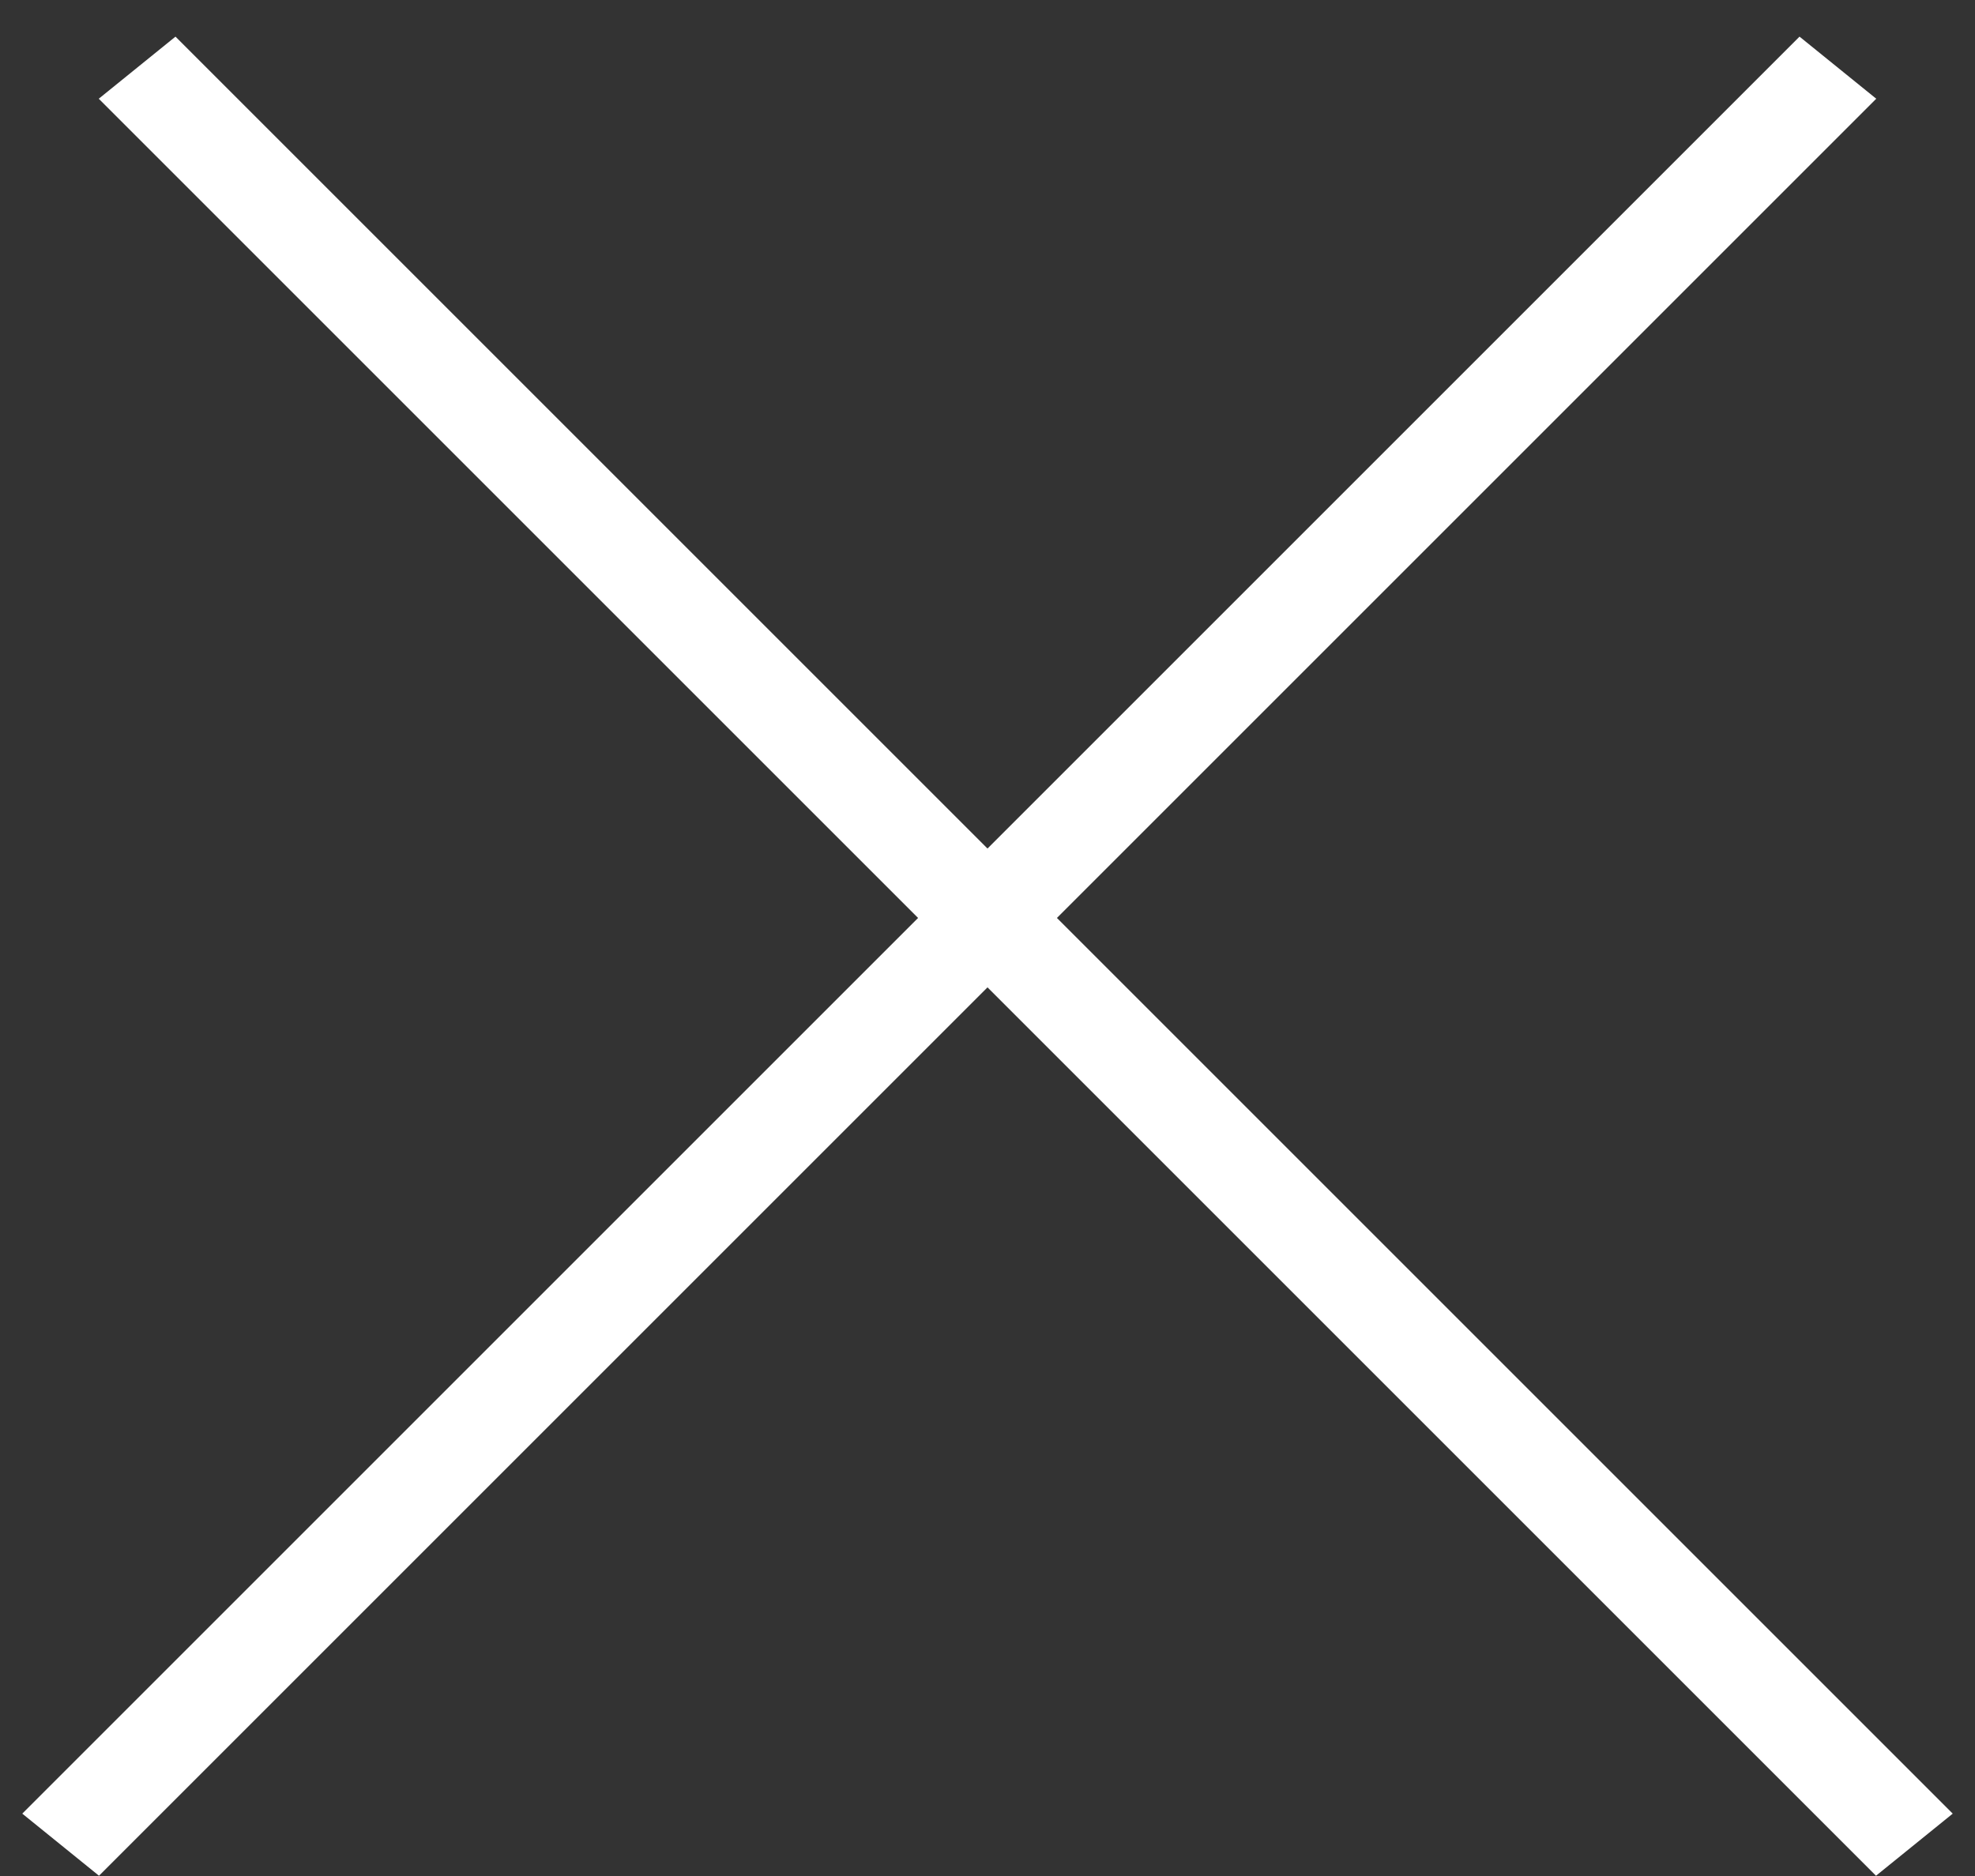
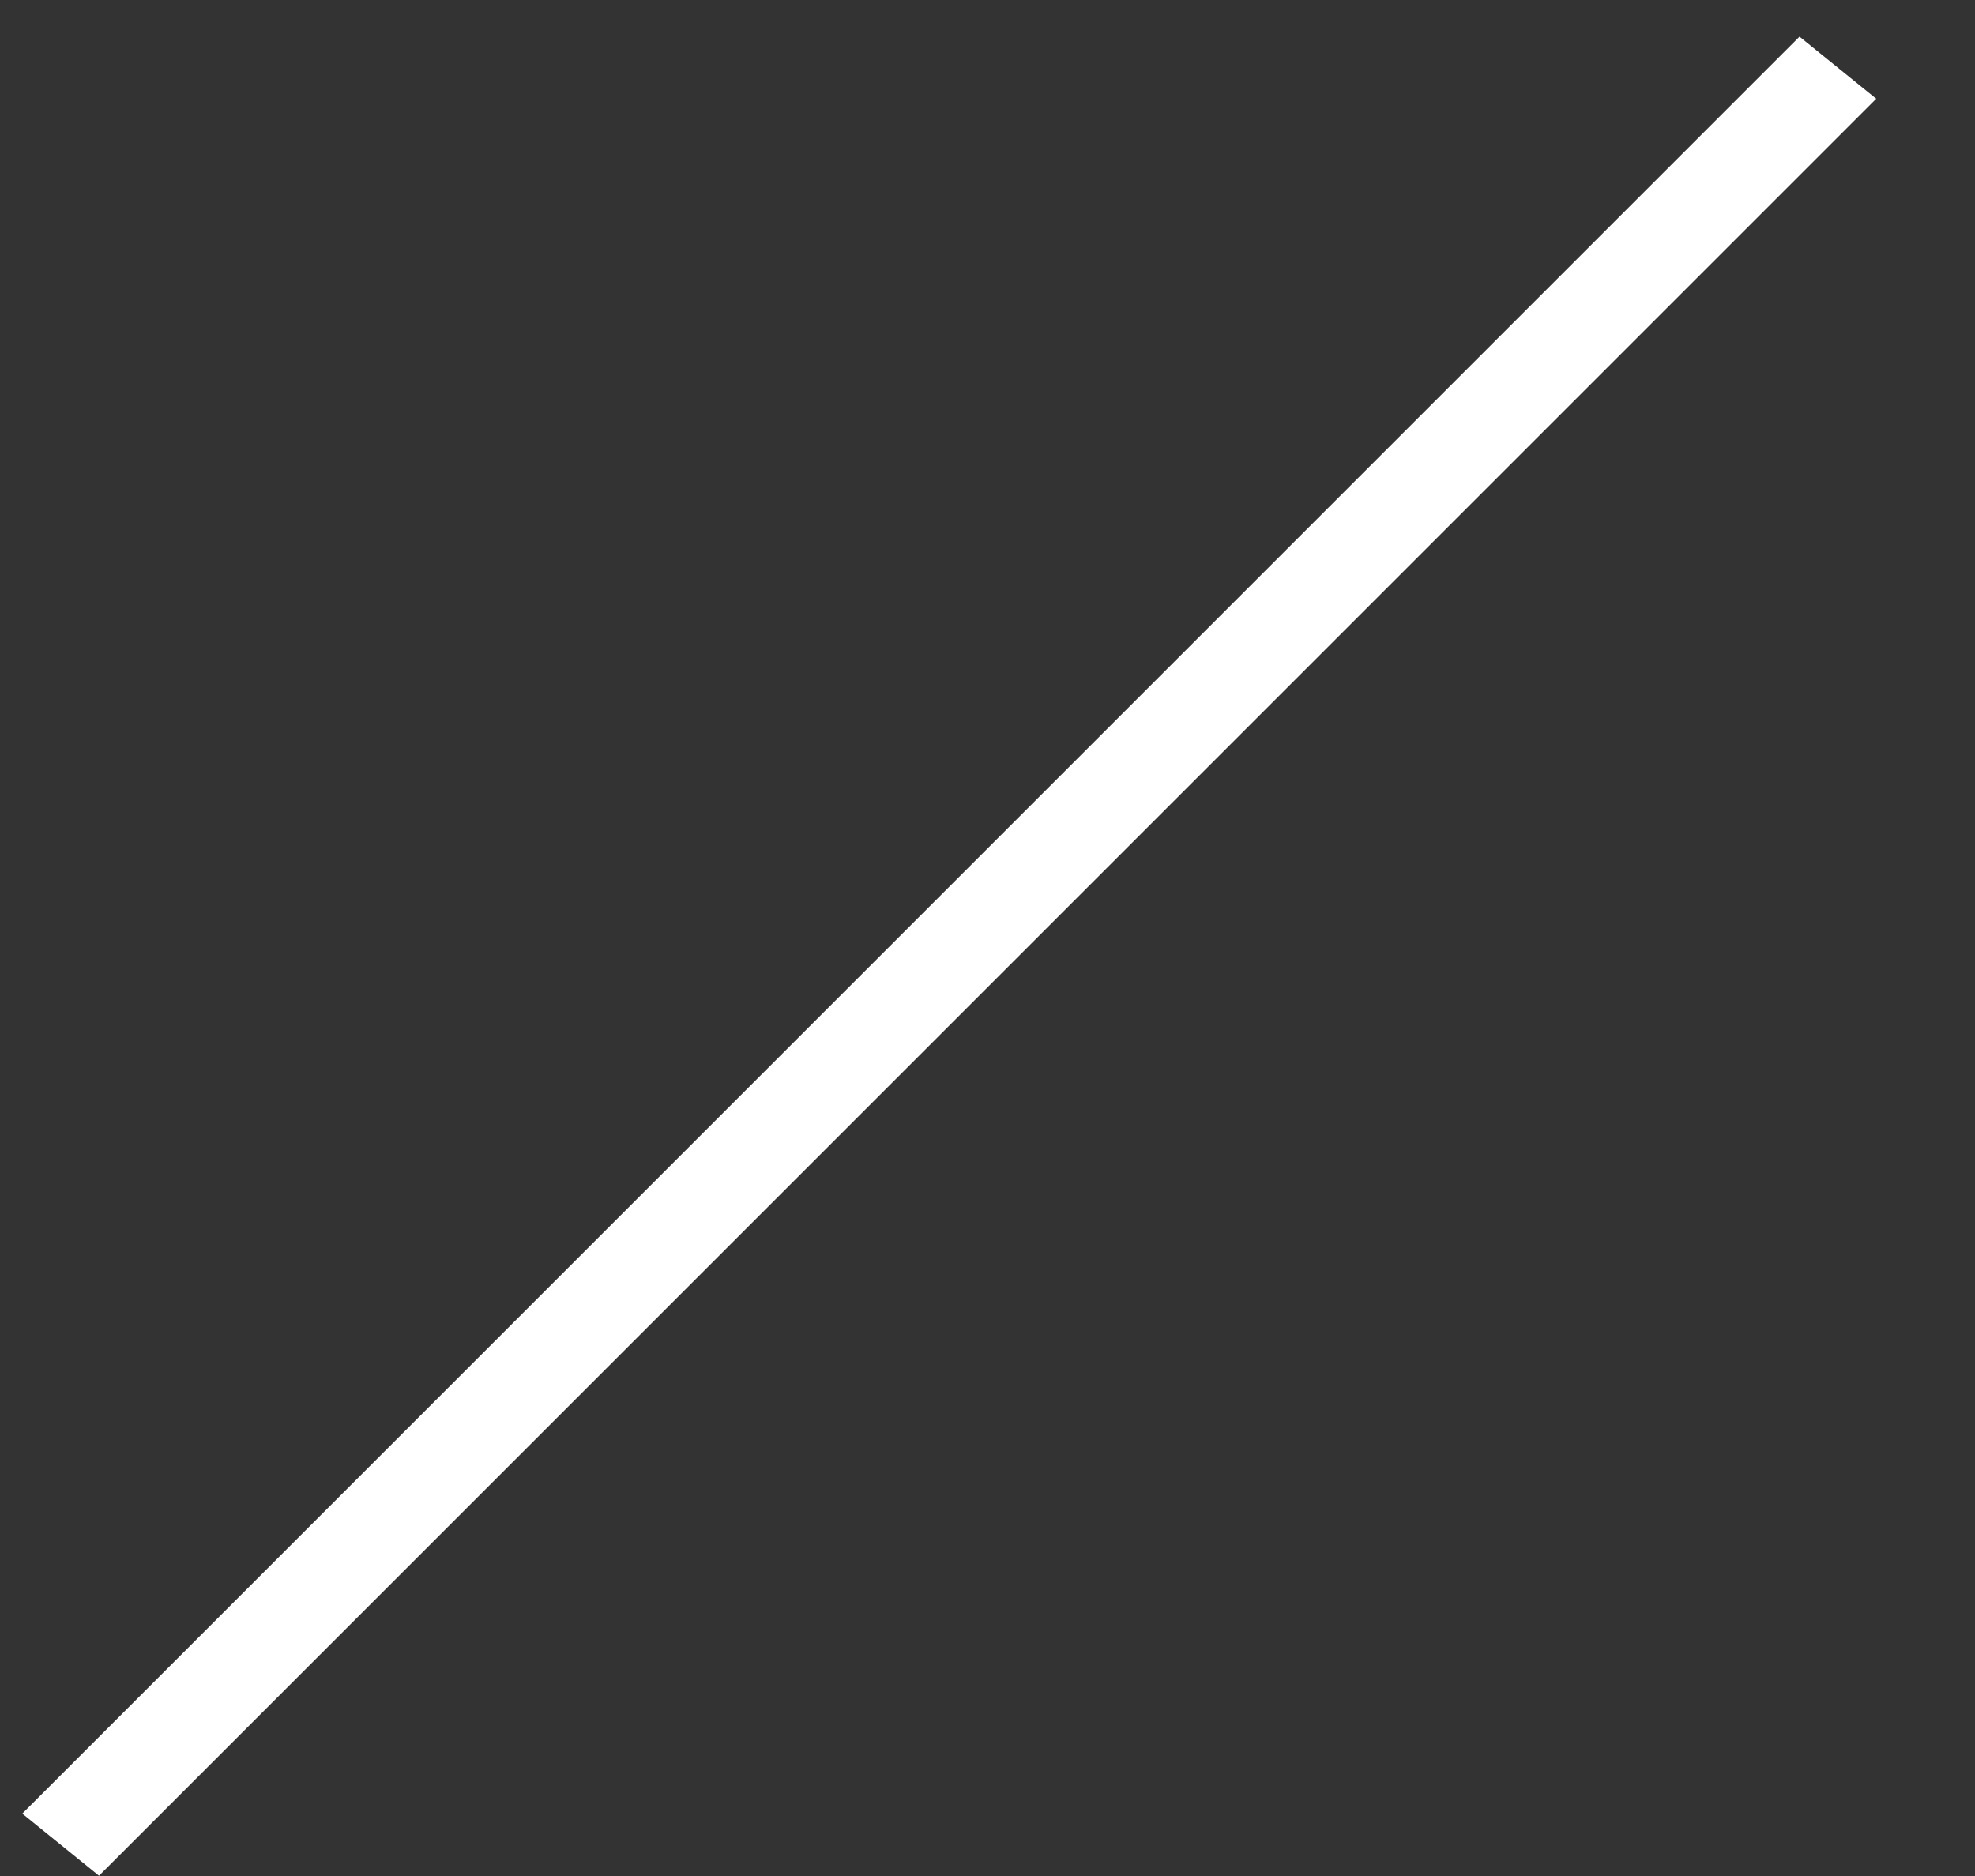
<svg xmlns="http://www.w3.org/2000/svg" width="20" height="19" viewBox="0 0 20 19" fill="none">
  <rect x="0" y="0" width="20" height="19" fill="#333333" stroke="none" />
-   <line y1="-0.5" x2="25.456" y2="-0.5" transform="matrix(0.707 0.707 -0.777 0.629 1 1)" stroke="white" />
  <line y1="-0.5" x2="25.456" y2="-0.5" transform="matrix(-0.707 0.707 0.777 0.629 19 1)" stroke="white" />
</svg>